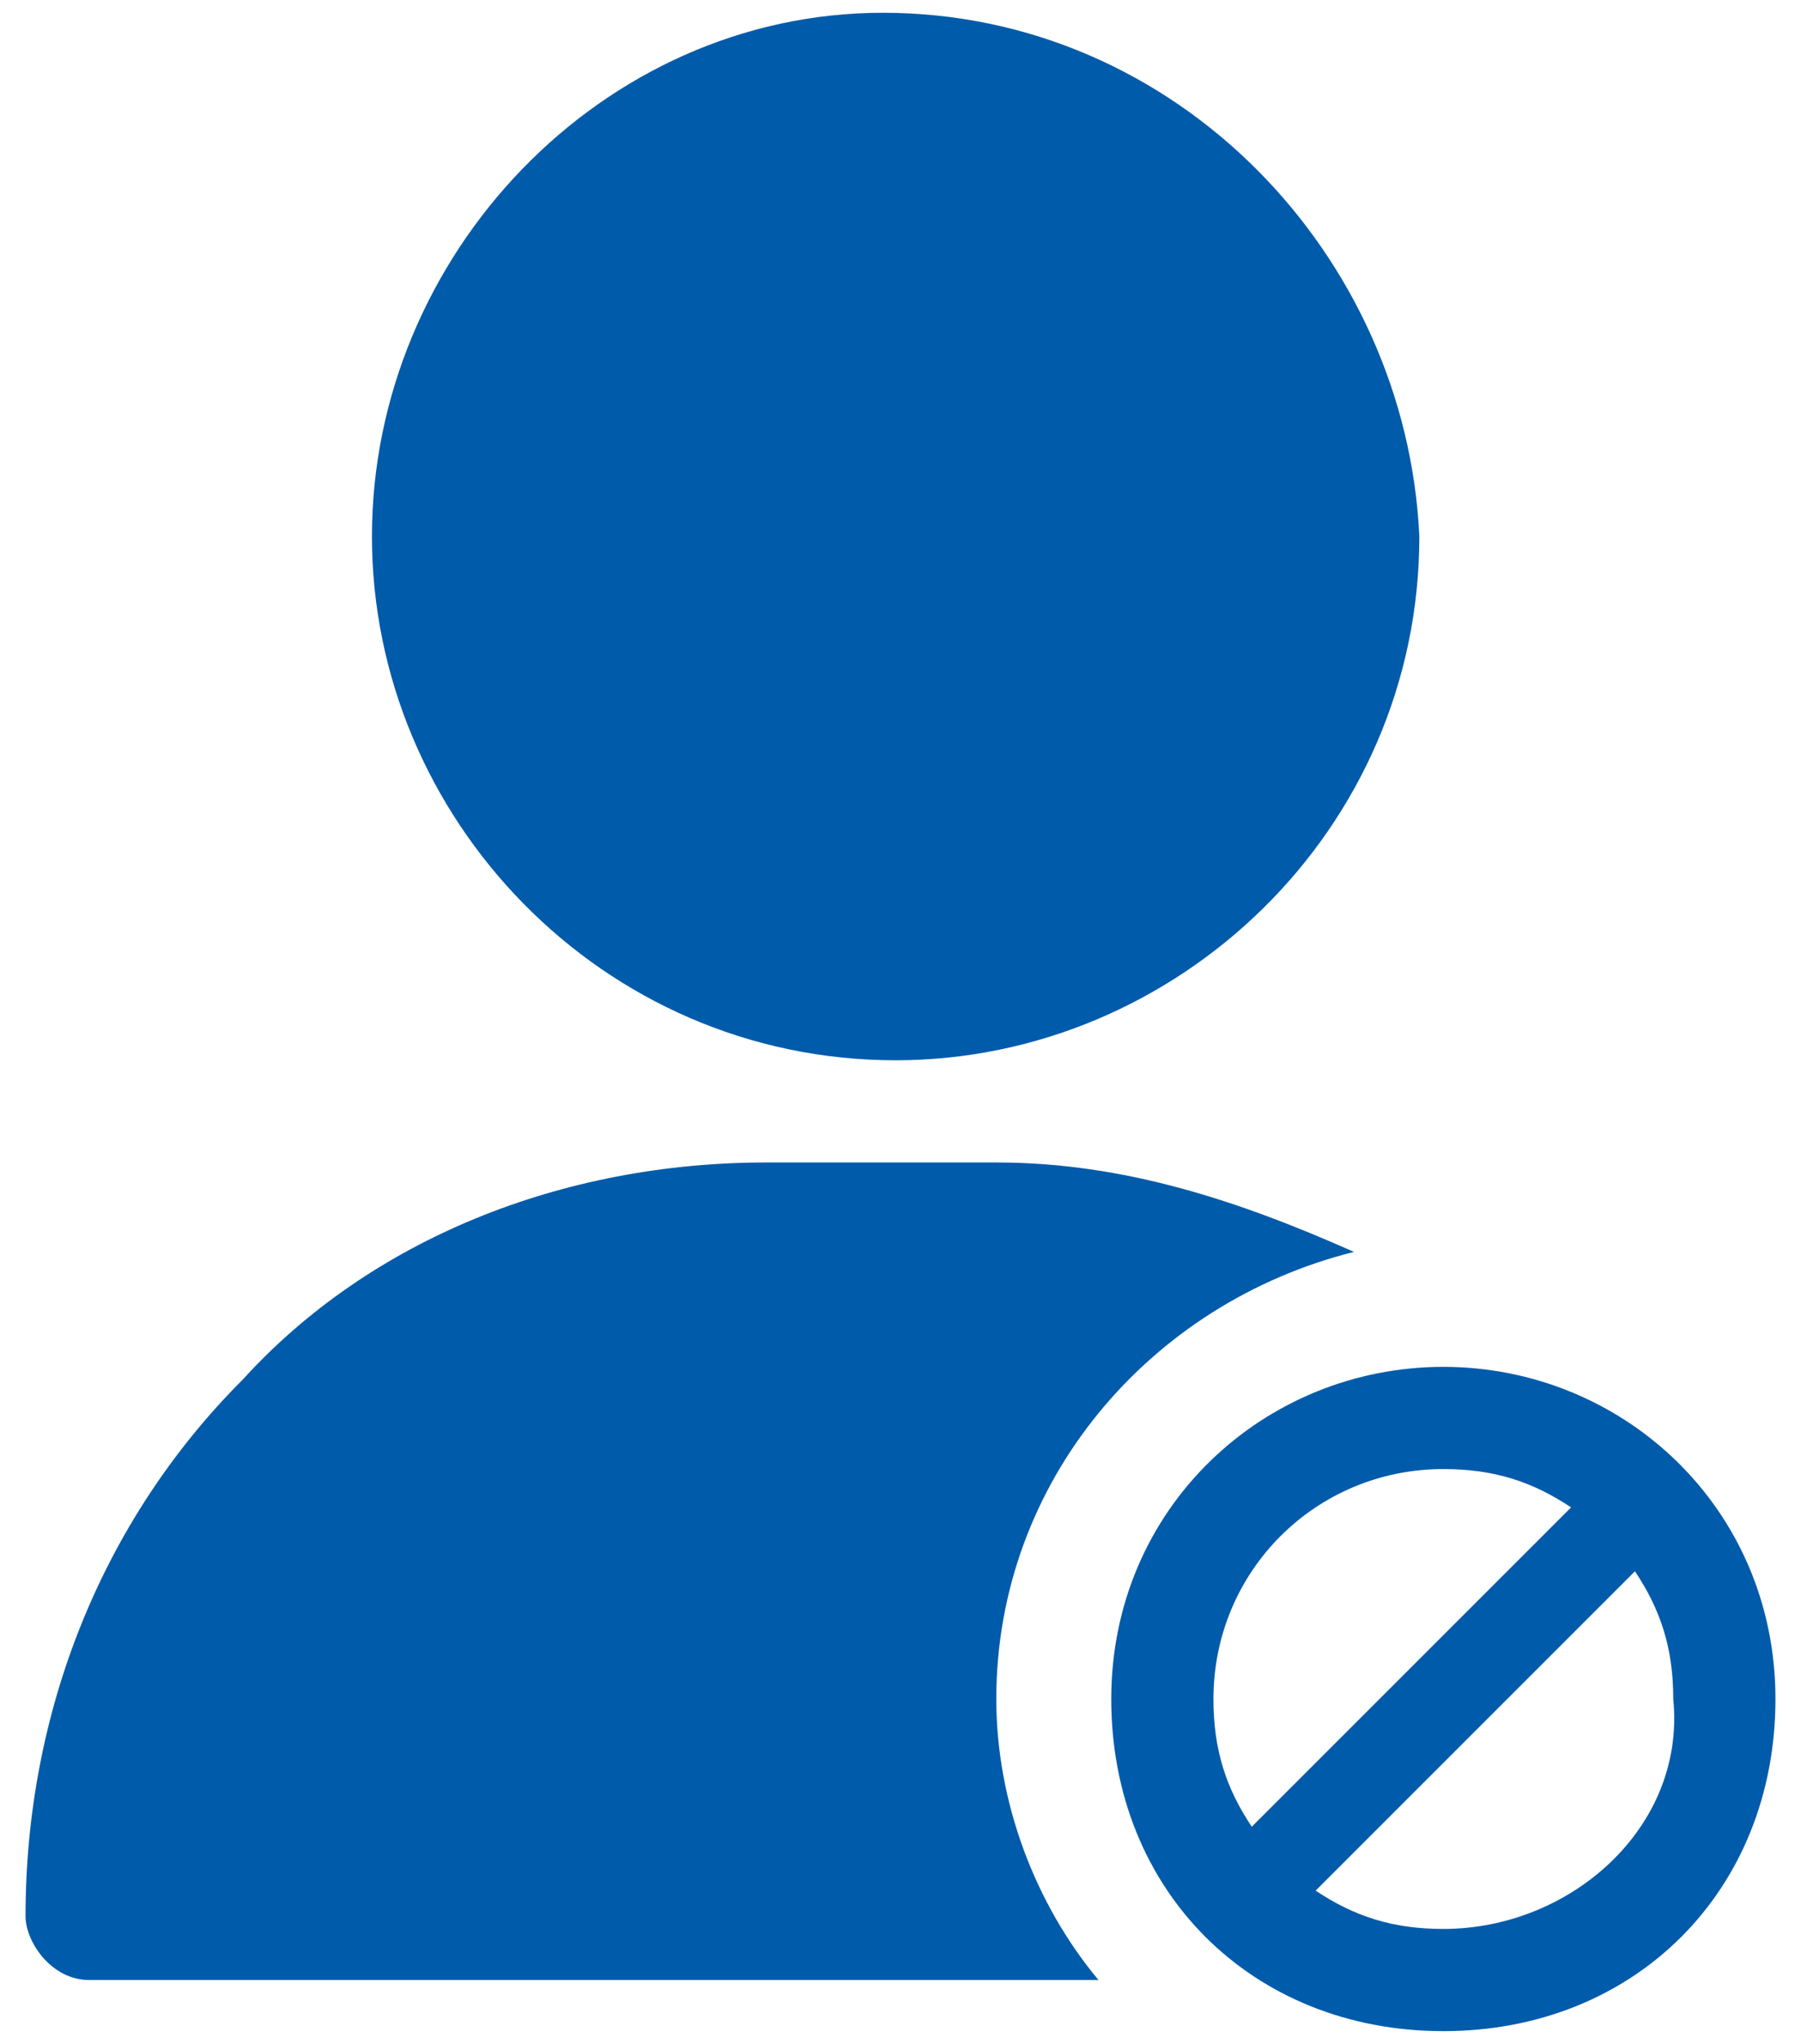
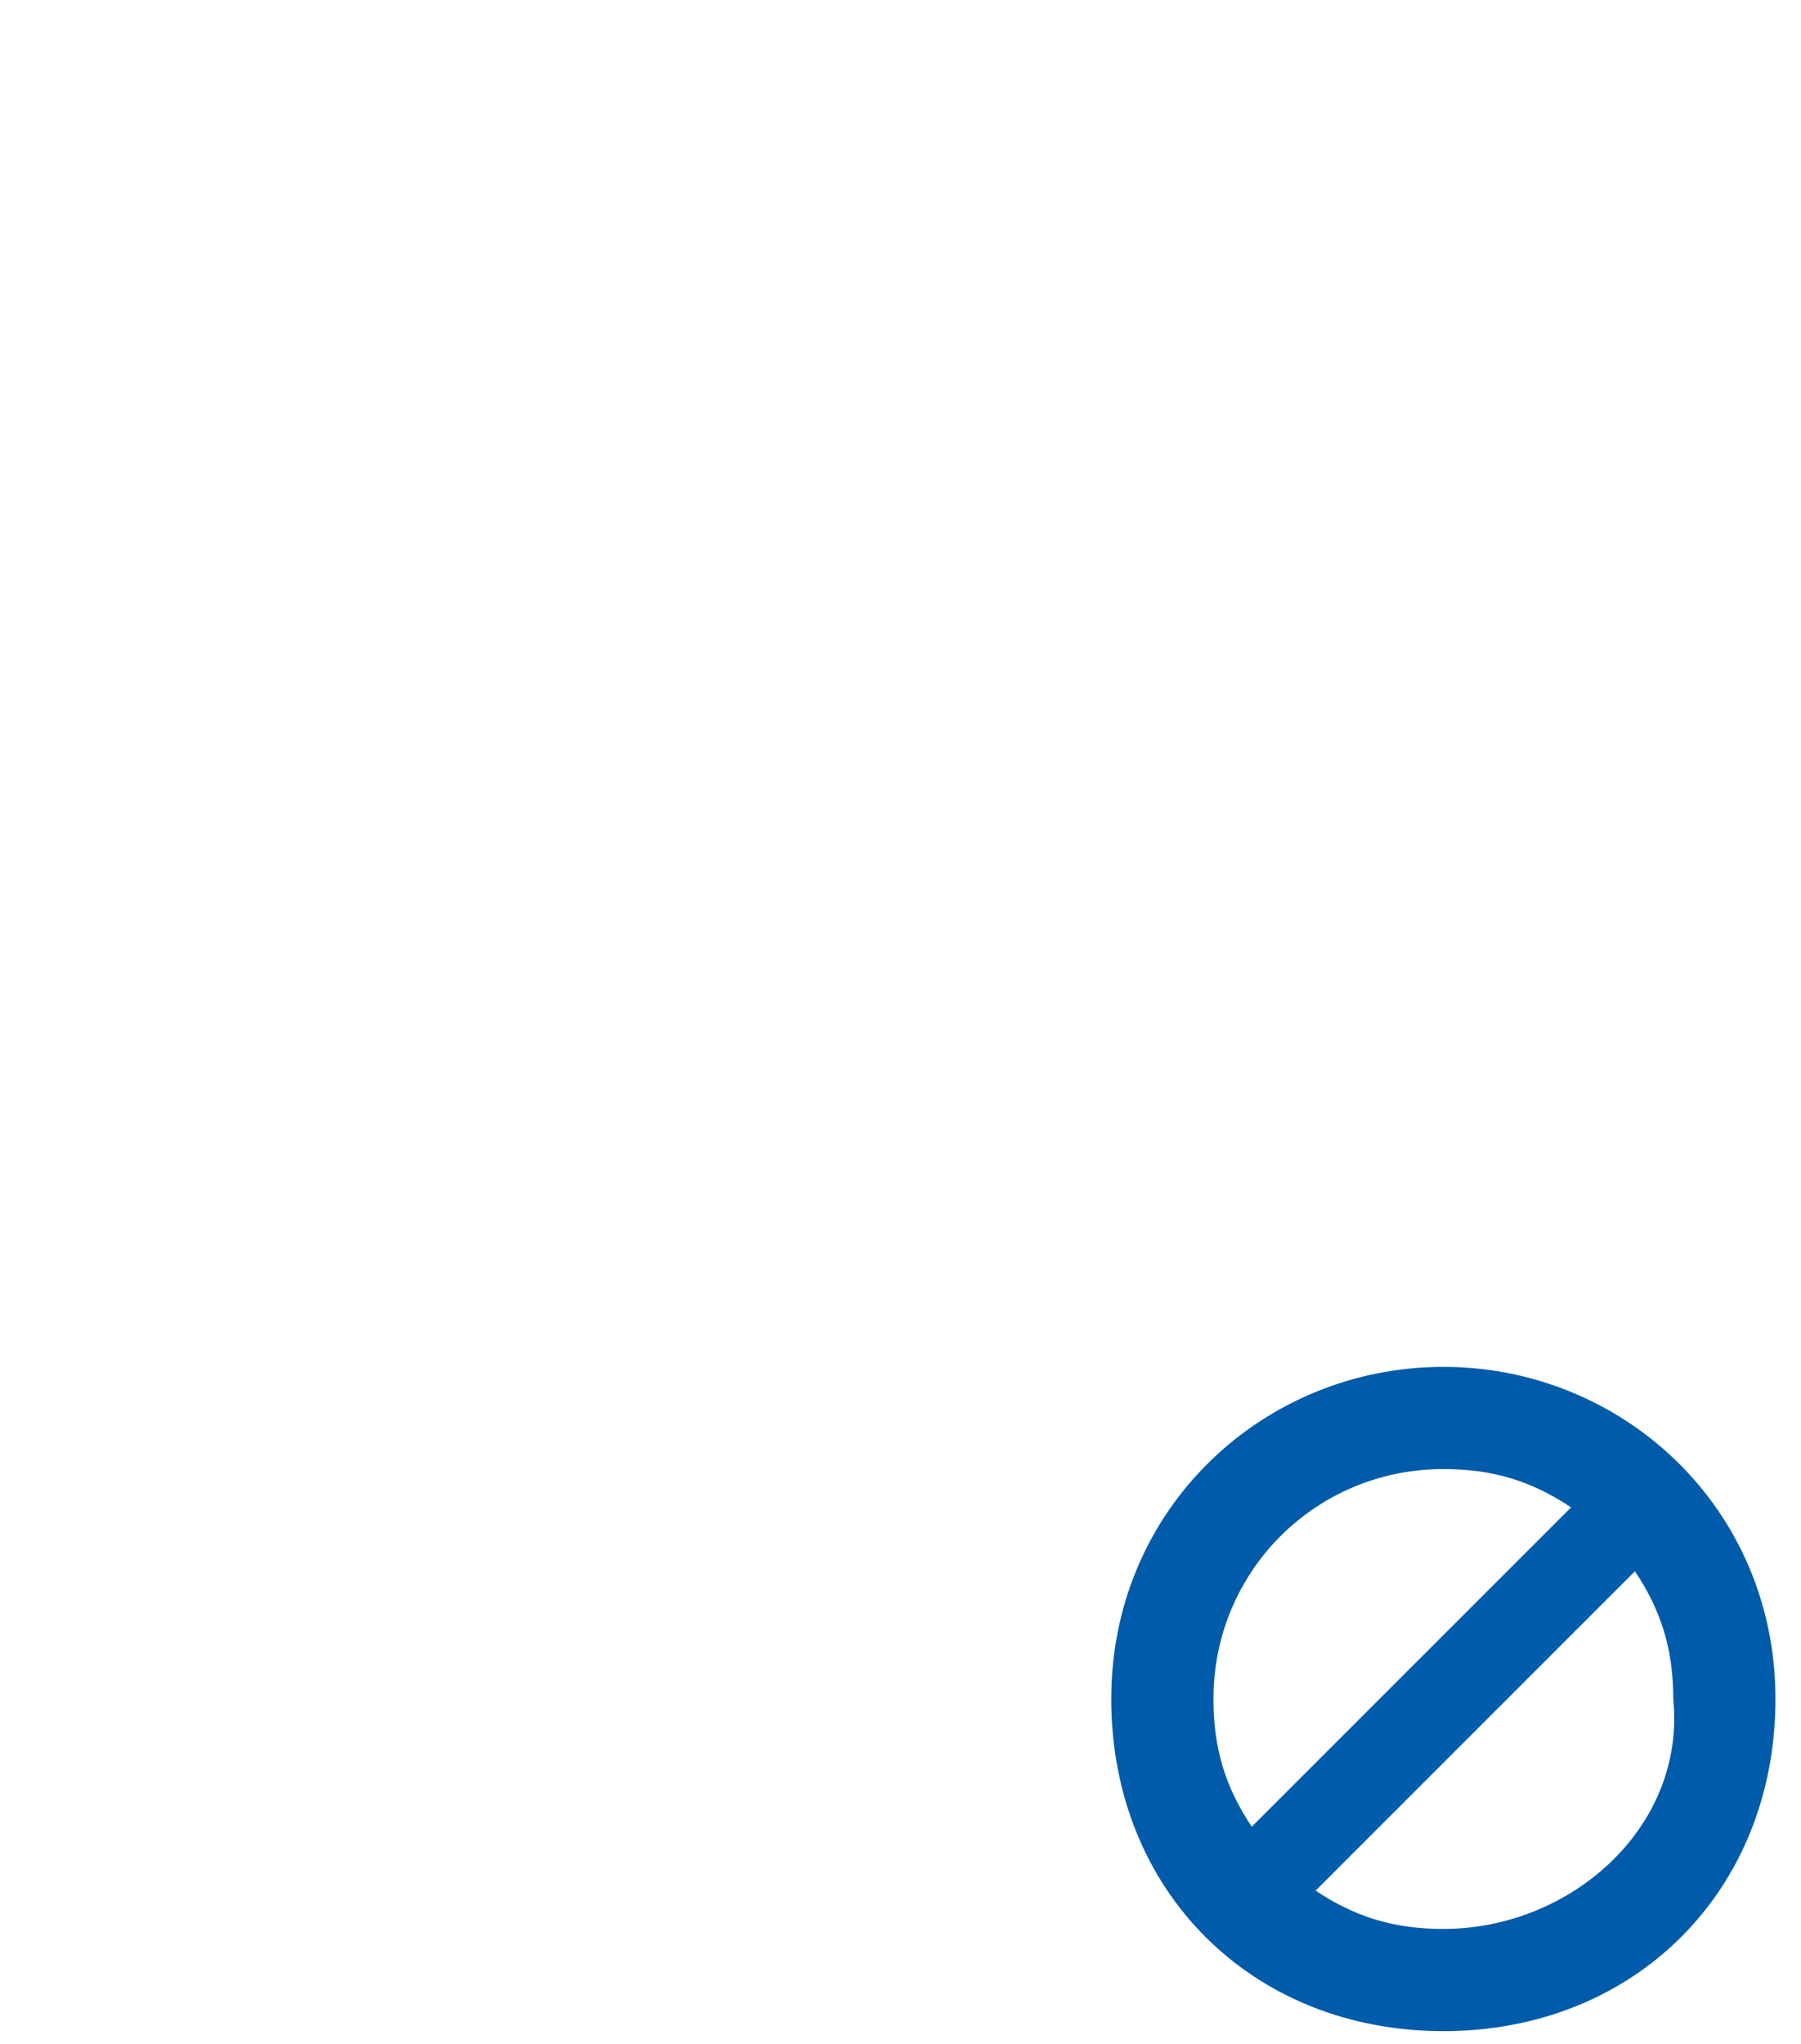
<svg xmlns="http://www.w3.org/2000/svg" version="1.1" id="user" x="0px" y="0px" width="14.1px" height="16px" viewBox="0 0 14.1 16" style="enable-background:new 0 0 14.1 16;" xml:space="preserve">
  <style type="text/css">
	.st0{fill:#005BAA;}
</style>
  <g>
    <g id="Group_12090" transform="translate(2.812)">
      <g id="Group_12089">
-         <path id="Path_22045" class="st0" d="M4.1,0.1C1.9,0.1,0.1,2,0.1,4.2c0,2.2,1.8,4.1,4.1,4.1c2.2,0,4.1-1.8,4.1-4.1     C8.2,2,6.4,0.1,4.1,0.1z" />
-       </g>
+         </g>
    </g>
    <g>
-       <path class="st0" d="M7.8,13.3c0-1.7,1.2-3.1,2.8-3.5C9.7,9.4,8.8,9.1,7.8,9.1H6c-1.6,0-3.1,0.6-4.1,1.7c-1.1,1.1-1.7,2.6-1.7,4.2    c0,0.2,0.2,0.5,0.5,0.5h7.9C8.1,14.9,7.8,14.1,7.8,13.3z" />
      <path class="st0" d="M11.3,10.7c-1.4,0-2.6,1.1-2.6,2.6s1.1,2.6,2.6,2.6s2.6-1.1,2.6-2.6S12.7,10.7,11.3,10.7z M11.3,11.5    c0.4,0,0.7,0.1,1,0.3l-2.5,2.5c-0.2-0.3-0.3-0.6-0.3-1C9.5,12.3,10.3,11.5,11.3,11.5z M11.3,15.1c-0.4,0-0.7-0.1-1-0.3l2.5-2.5    c0.2,0.3,0.3,0.6,0.3,1C13.2,14.3,12.3,15.1,11.3,15.1z" />
    </g>
  </g>
</svg>